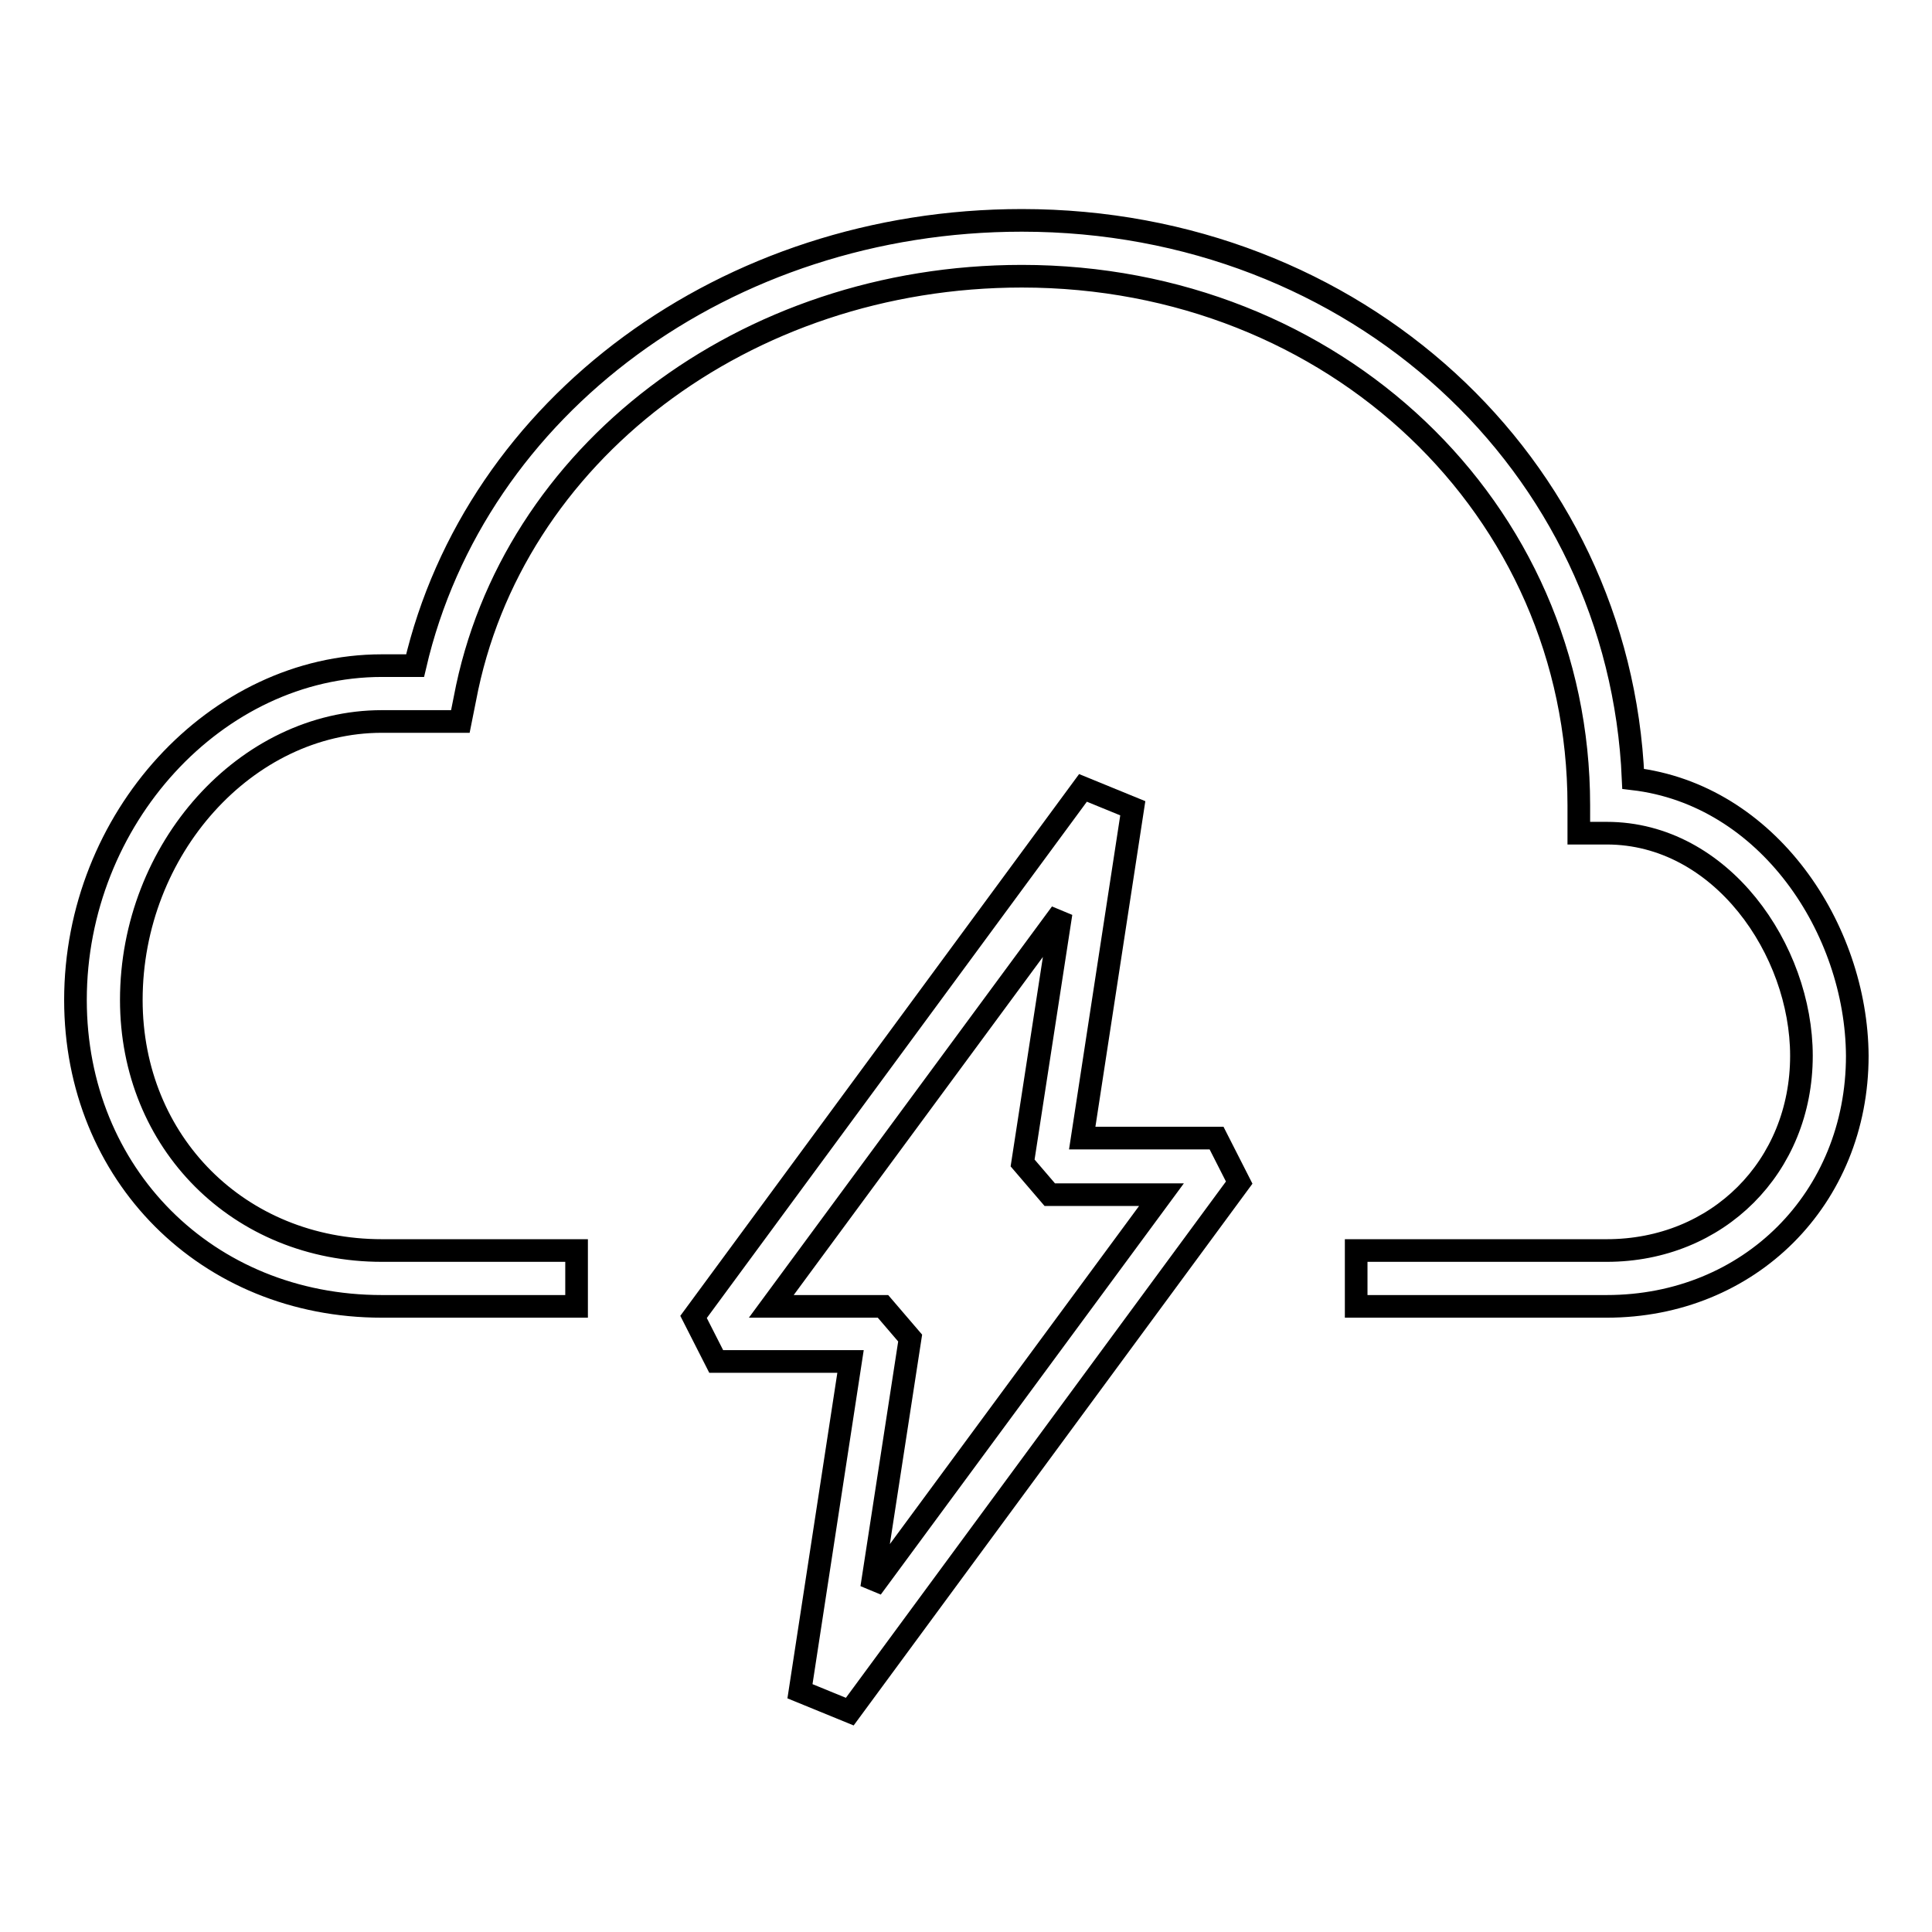
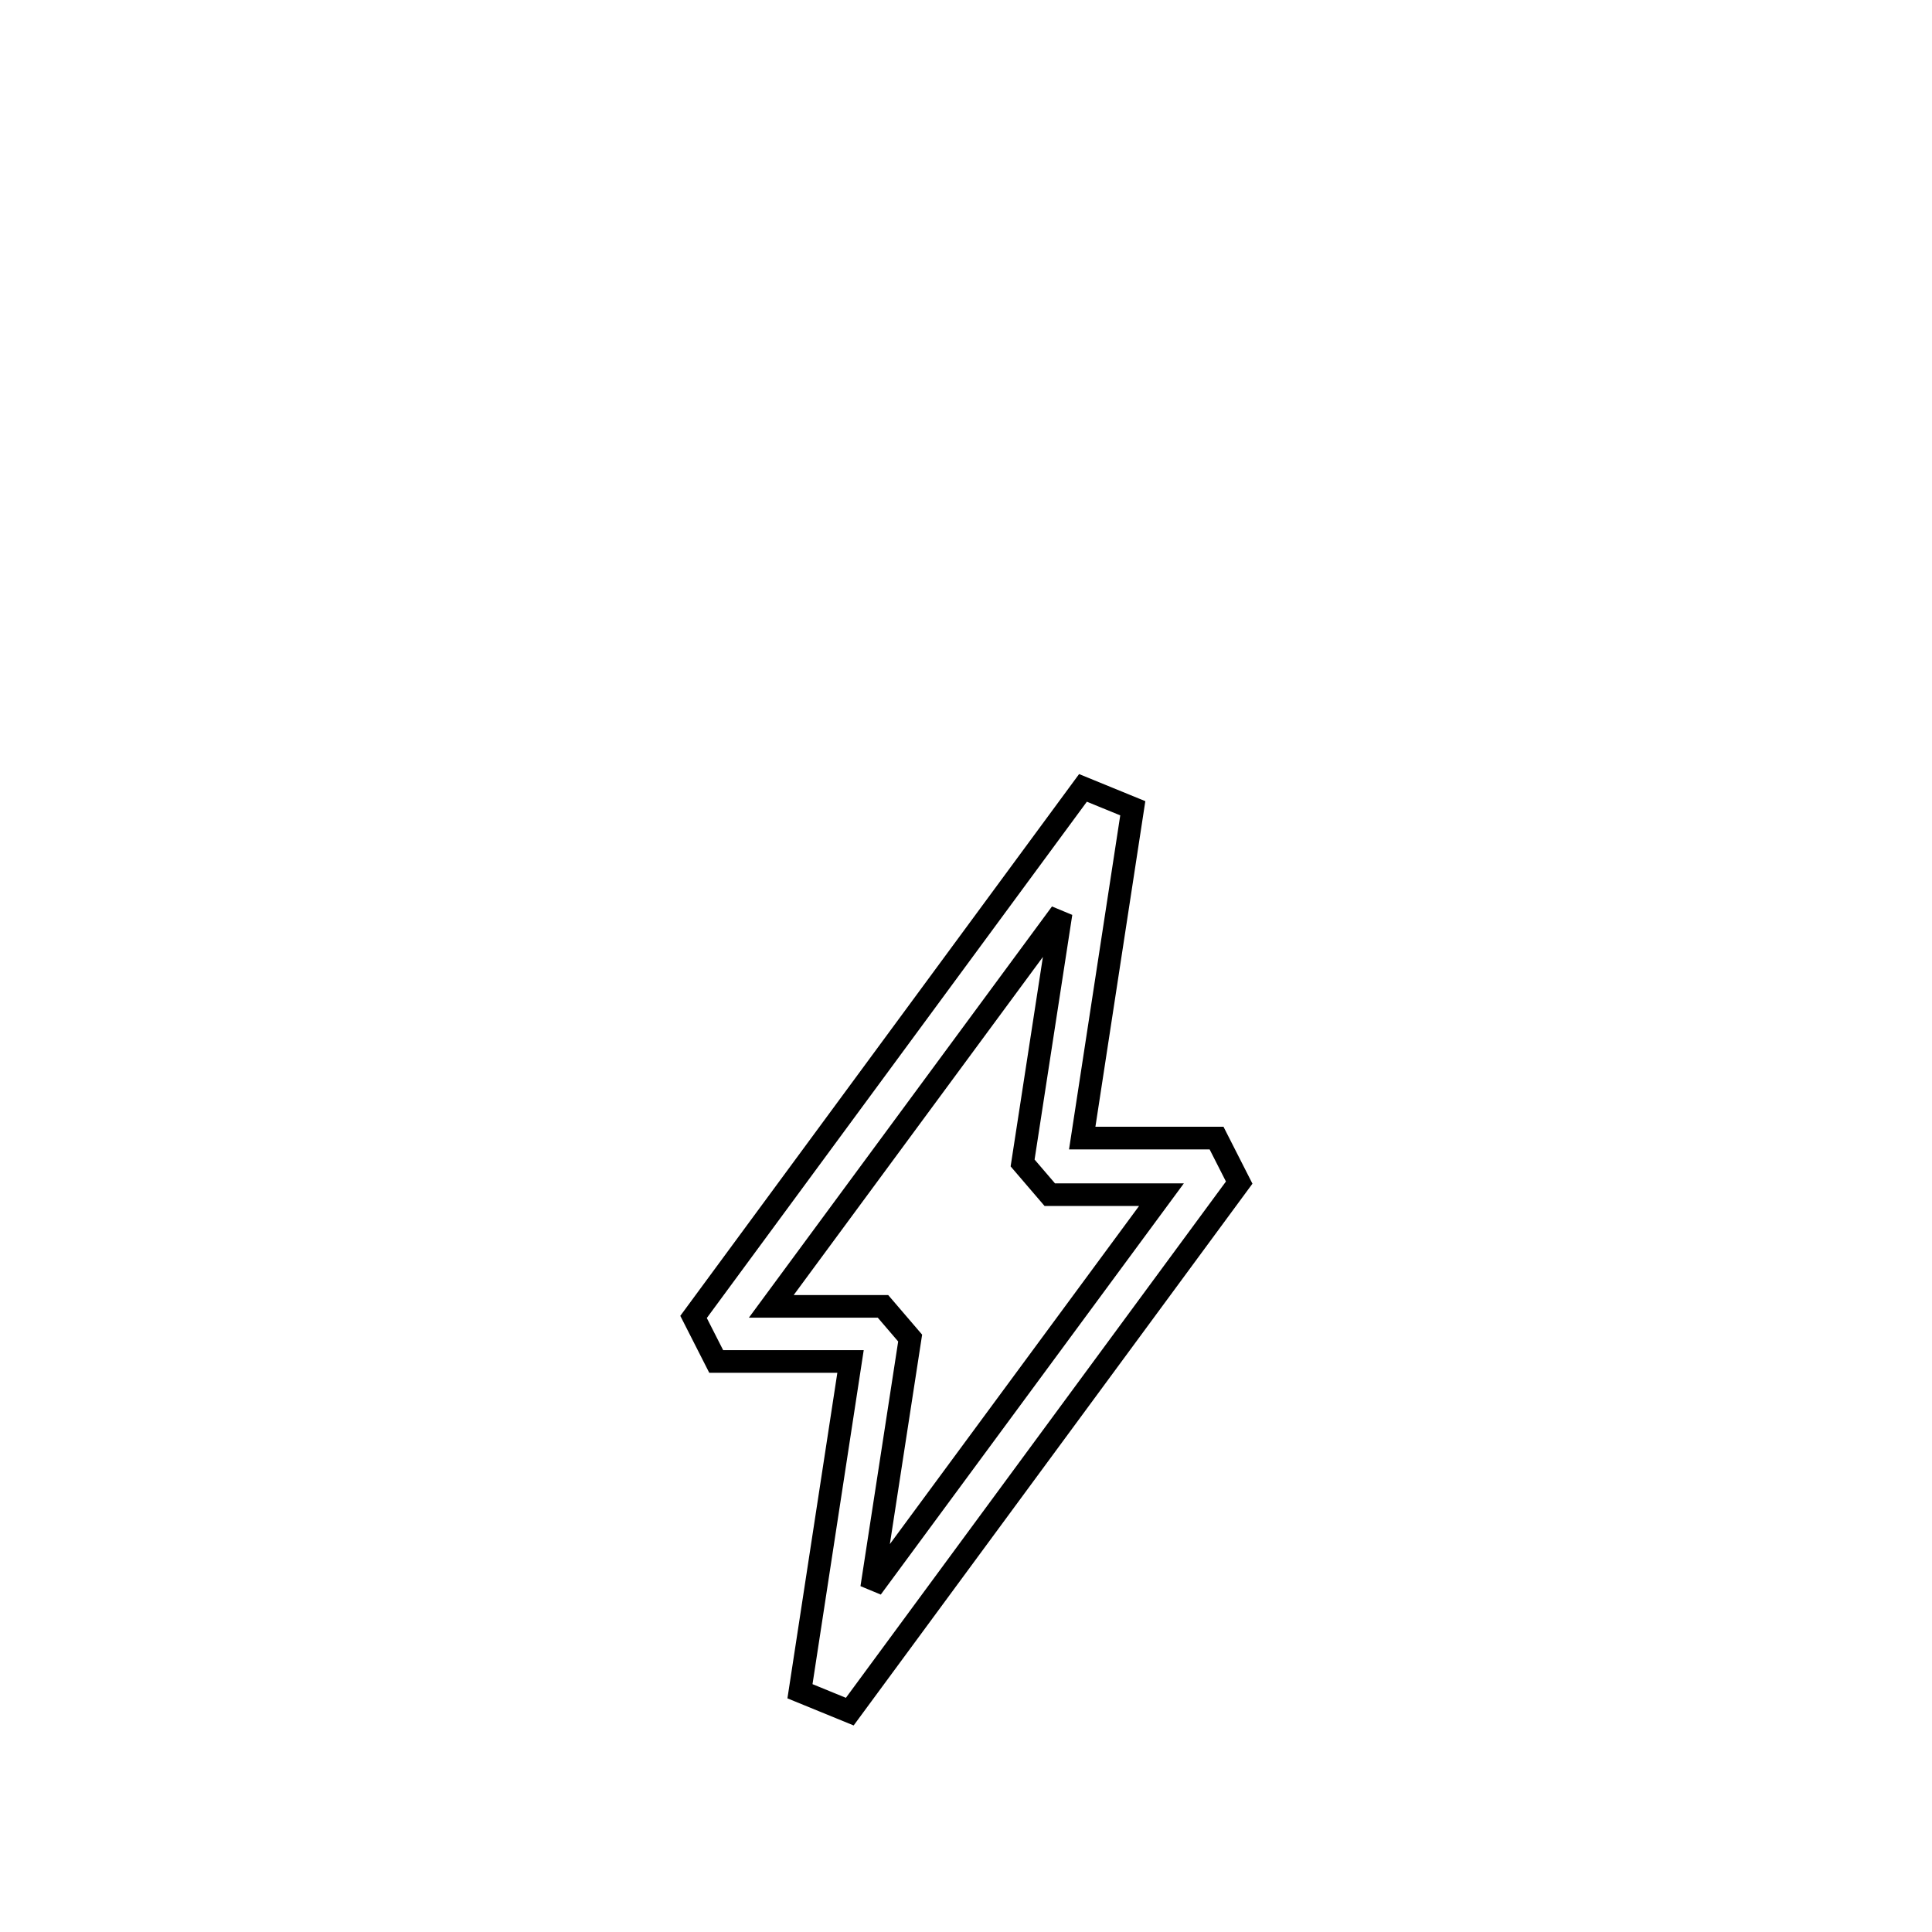
<svg xmlns="http://www.w3.org/2000/svg" version="1.1" x="0px" y="0px" viewBox="0 0 256 256" enable-background="new 0 0 256 256" xml:space="preserve">
  <g>
    <g>
      <path stroke-width="3" fill-opacity="0" stroke="#000000" d="M143.5,104.4l-51.6,70.1l3,5.9h17.8l-6.7,43.7l6.6,2.7l51.6-70.1l-3-5.9h-17.8l6.7-43.7L143.5,104.4z  M153.9,158.3l-38.4,52.1l5.1-33.1l-3.6-4.2h-14.8l38.4-52.1l-5.1,33.1l3.6,4.2H153.9z" />
-       <path stroke-width="3" fill-opacity="0" stroke="#000000" d="M216.4,103.2c-1.8-41.8-36.8-74-81-74c-39.1,0-72.4,24.6-80.4,59h-4.4c-22,0-40.6,20.3-40.6,44.3  c0,23.1,17.4,40.6,40.6,40.6h25.8v-7.4H50.6c-18.9,0-33.2-14.3-33.2-33.2c0-20,15.2-36.9,33.2-36.9H61l0.6-3  c6.1-32.4,37.1-56,73.8-56c41.4,0,73.8,30.8,73.8,70.1v3.7h3.7c15.2,0,25.8,15.5,25.8,29.5c0,14.7-11.1,25.8-25.8,25.8h-33.2v7.4  h33.2c18.9,0,33.2-14.3,33.2-33.2C246,123.1,234.3,105.3,216.4,103.2z" />
    </g>
  </g>
</svg>